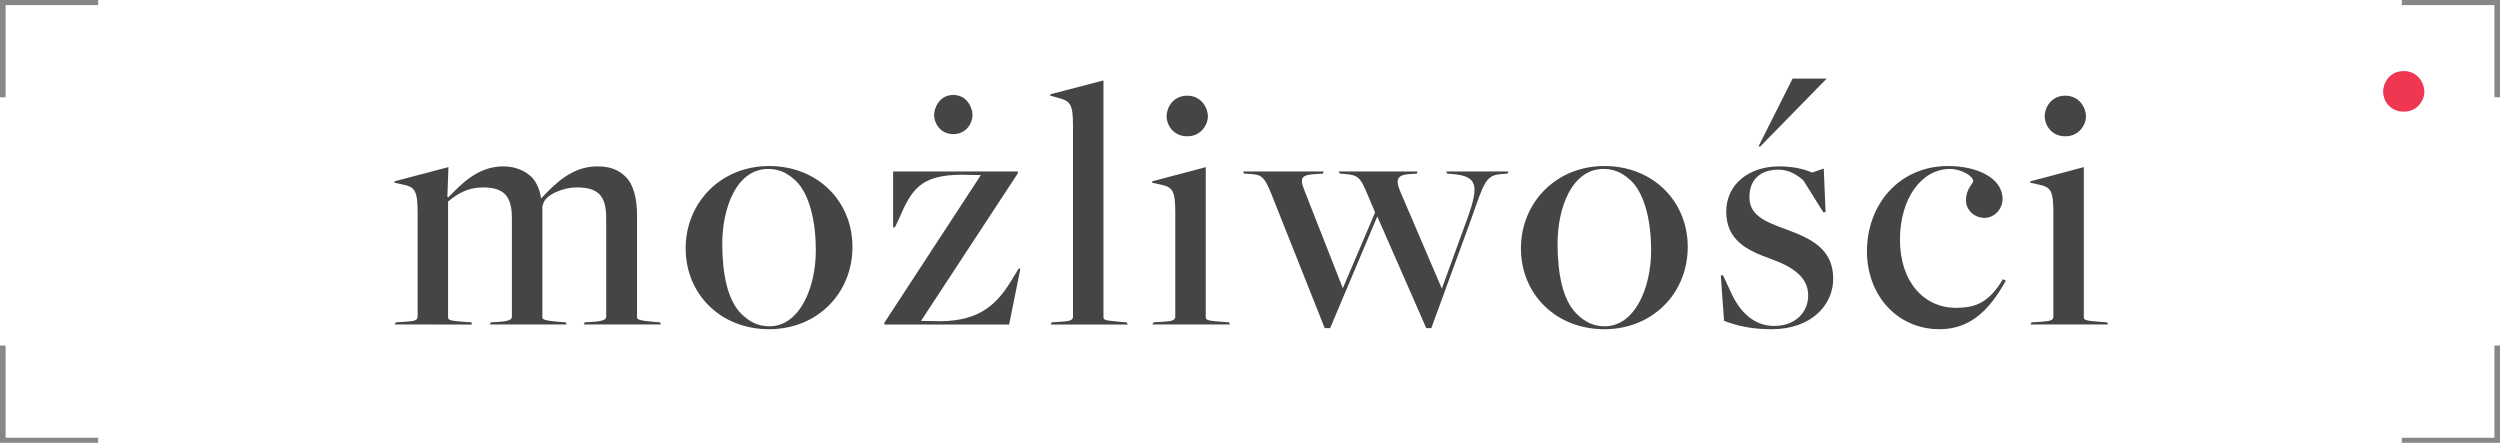
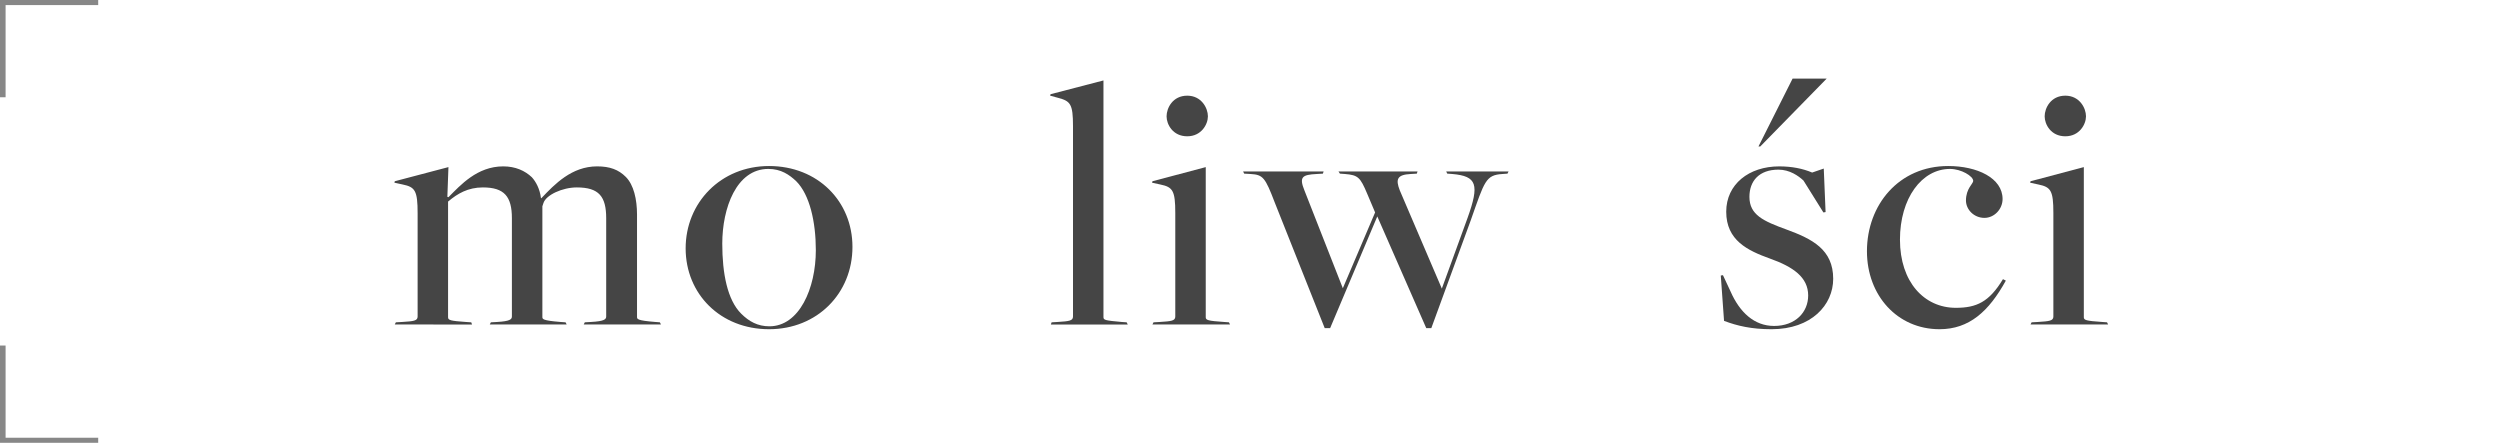
<svg xmlns="http://www.w3.org/2000/svg" version="1.1" id="Layer_1" x="0px" y="0px" width="489.827px" height="86.756px" viewBox="0 0 489.827 86.756" style="enable-background:new 0 0 489.827 86.756;" xml:space="preserve">
  <style type="text/css">
	.st0{fill:#454545;}
	.st1{fill:#878787;}
	.st2{fill:#F03751;}
</style>
  <g>
    <g>
      <g>
        <path class="st0" d="M77.56,63.152l1.28-0.071c2.203-0.142,2.984-0.213,2.984-1.066     V41.765c0-4.405-0.497-5.116-2.913-5.613l-1.634-0.356l0.071-0.285l10.516-2.771     l-0.213,5.826l0.213,0.071c2.345-2.345,5.613-6.039,10.729-6.039     c2.416,0,4.263,0.853,5.613,2.131c0.782,0.853,1.563,2.274,1.777,4.05     l0.071,0.071c2.628-2.771,5.968-6.253,10.942-6.253     c2.487,0,4.193,0.639,5.613,2.06c1.563,1.563,2.203,4.406,2.203,7.39v20.036     c0,0.427,0,0.71,3.552,0.995l0.924,0.071l0.213,0.426h-15.134l0.213-0.426     l1.279-0.071c2.487-0.142,2.913-0.498,2.913-1.066V42.76     c0-4.264-1.421-6.039-5.755-6.039c-2.843,0-6.039,1.492-6.537,3.055l-0.213,0.639     v21.671c0,0.427,0,0.71,3.552,0.995l0.995,0.071l0.213,0.426H95.962l0.213-0.426     l1.279-0.071c2.416-0.142,2.842-0.498,2.842-1.066V42.76     c0-4.264-1.492-6.039-5.684-6.039c-2.913,0-4.973,1.208-6.821,2.771v22.666     c0,0.568,0.426,0.71,3.481,0.924l1.066,0.071l0.142,0.426H77.347L77.56,63.152z     " />
        <path class="st0" d="M134.339,48.658c0-8.952,6.892-16.129,16.342-16.129     c9.521,0,16.342,6.892,16.342,15.845c0,9.095-6.892,16.129-16.342,16.129     C141.16,64.502,134.339,57.61,134.339,48.658z M159.847,49.012     c0-5.541-1.208-10.87-3.837-13.5c-1.351-1.279-2.984-2.415-5.471-2.415     c-6.253,0-9.024,7.673-9.024,14.636c0,5.826,0.994,11.014,3.695,13.713     c1.563,1.563,3.269,2.487,5.542,2.487     C156.579,63.934,159.847,56.544,159.847,49.012z" />
-         <path class="st0" d="M173.281,63.223l18.9-28.918l-3.837-0.071     c-8.1,0.071-9.734,2.913-12.291,8.81l-0.71,1.492h-0.356V33.595h24.442     v0.355L180.458,62.868l3.766,0.071c8.029-0.071,11.368-3.552,14.352-8.668     l0.995-1.634h0.355l-2.203,10.942h-24.442V63.223z M183.015,22.581     c0-1.563,1.137-3.978,3.766-3.978c2.629,0,3.766,2.415,3.766,3.978     c0,1.422-1.136,3.695-3.766,3.695C184.152,26.276,183.015,24.003,183.015,22.581z" />
        <path class="st0" d="M206.042,63.152l1.208-0.071c2.203-0.142,2.984-0.213,2.984-1.066     V24.713c0-4.334-0.497-4.902-2.913-5.541l-1.563-0.427l0.071-0.284l10.373-2.7     v46.397c0,0.568,0.427,0.639,3.553,0.924l0.994,0.071l0.213,0.426h-15.063     L206.042,63.152z" />
        <path class="st0" d="M226.01,63.152l1.28-0.071c2.203-0.142,2.984-0.213,2.984-1.066     V41.694c0-4.334-0.497-5.044-2.913-5.541l-1.634-0.356l0.071-0.285l10.444-2.771     v29.415c0,0.568,0.426,0.71,3.552,0.924l0.995,0.071l0.213,0.426h-15.205     L226.01,63.152z M228.568,22.795c0-1.634,1.208-4.05,4.05-4.05     c2.771,0,4.049,2.416,4.049,4.05c0,1.563-1.279,3.908-4.049,3.908     C229.777,26.703,228.568,24.358,228.568,22.795z" />
        <path class="st0" d="M249.745,39.634c-1.848-4.832-2.274-5.4-4.69-5.542     l-1.279-0.071l-0.213-0.426h15.773l-0.142,0.426l-1.208,0.071     c-2.842,0.142-3.482,0.568-2.416,3.198l7.531,19.184l6.324-14.85l-1.563-3.695     c-1.35-3.198-1.777-3.623-4.335-3.837l-0.994-0.071l-0.285-0.426h15.49     l-0.142,0.426l-1.208,0.071c-2.629,0.142-2.985,0.995-2.132,3.198l8.242,19.255     l5.045-13.855c2.345-6.536,1.847-8.171-2.984-8.598l-0.995-0.071l-0.213-0.426     h12.221l-0.213,0.426l-0.994,0.071c-3.269,0.213-3.482,1.35-6.182,9.024     l-7.745,21.173h-0.994l-9.593-21.884l-9.237,21.884h-1.065L249.745,39.634z" />
-         <path class="st0" d="M297.998,48.658c0-8.952,6.892-16.129,16.342-16.129     c9.521,0,16.342,6.892,16.342,15.845c0,9.095-6.892,16.129-16.342,16.129     C304.819,64.502,297.998,57.61,297.998,48.658z M323.506,49.012     c0-5.541-1.208-10.87-3.837-13.5c-1.351-1.279-2.984-2.415-5.471-2.415     c-6.253,0-9.024,7.673-9.024,14.636c0,5.826,0.994,11.014,3.695,13.713     c1.563,1.563,3.269,2.487,5.542,2.487     C320.237,63.934,323.506,56.544,323.506,49.012z" />
        <path class="st0" d="M337.793,62.868l-0.639-8.881l0.426-0.071l1.492,3.198     c1.777,4.049,4.618,6.75,8.526,6.75c4.193,0,6.679-2.7,6.679-5.968     c0-3.552-2.913-5.613-7.531-7.248c-4.334-1.563-8.526-3.552-8.526-9.166     c0-5.399,4.476-8.881,10.373-8.881c2.487,0,4.618,0.427,6.465,1.208l2.274-0.781     l0.356,8.526l-0.427,0.071l-3.907-6.253c-0.995-0.923-2.7-2.131-4.903-2.131     c-3.766,0-5.684,2.203-5.684,5.329c0,3.553,2.771,4.761,7.247,6.395     c5.044,1.847,9.166,3.908,9.166,9.663c0,5.116-4.264,9.876-12.079,9.876     C343.193,64.502,340.422,63.863,337.793,62.868z M351.221,15.405h6.68l-13.003,13.286     h-0.356L351.221,15.405z" />
        <path class="st0" d="M365.792,49.226c0-9.095,6.253-16.697,15.916-16.697     c5.685,0,10.658,2.345,10.658,6.466c0,1.989-1.634,3.695-3.552,3.695     c-2.06,0-3.623-1.634-3.623-3.411c0-2.345,1.421-3.268,1.421-3.837     c0-0.923-2.345-2.344-4.547-2.344c-5.542,0-9.805,5.755-9.805,13.855     c0,8.313,4.76,13.358,10.942,13.358c4.05,0,6.537-1.137,9.237-5.613     l0.568,0.285c-3.339,6.039-7.176,9.521-13.003,9.521     C371.76,64.502,365.792,57.895,365.792,49.226z" />
        <path class="st0" d="M398.054,63.152l1.28-0.071c2.203-0.142,2.984-0.213,2.984-1.066     V41.694c0-4.334-0.497-5.044-2.913-5.541l-1.634-0.356l0.071-0.285l10.444-2.771     v29.415c0,0.568,0.426,0.71,3.552,0.924l0.995,0.071l0.213,0.426h-15.205     L398.054,63.152z M400.612,22.795c0-1.634,1.208-4.05,4.05-4.05     c2.771,0,4.049,2.416,4.049,4.05c0,1.563-1.279,3.908-4.049,3.908     C401.821,26.703,400.612,24.358,400.612,22.795z" />
      </g>
      <g>
        <polygon class="st1" points="0,0 0,19.057 1.095,19.057 1.095,0.996 19.24,0.996 19.24,0         " />
        <polygon class="st1" points="0,86.756 0,67.699 1.095,67.699 1.095,85.761 19.24,85.761      19.24,86.756    " />
      </g>
    </g>
    <g>
      <g>
-         <polygon class="st1" points="489.827,0.001 489.827,19.058 488.732,19.058 488.732,0.997      470.587,0.997 470.587,0.001    " />
-         <polygon class="st1" points="489.827,86.756 489.827,67.7 488.732,67.7 488.732,85.761      470.587,85.761 470.587,86.756    " />
-       </g>
-       <path class="st2" d="M466.919,17.972c0-1.634,1.208-4.05,4.05-4.05    c2.771,0,4.049,2.416,4.049,4.05c0,1.563-1.279,3.908-4.049,3.908    C468.127,21.88,466.919,19.535,466.919,17.972z" />
+         </g>
    </g>
  </g>
</svg>